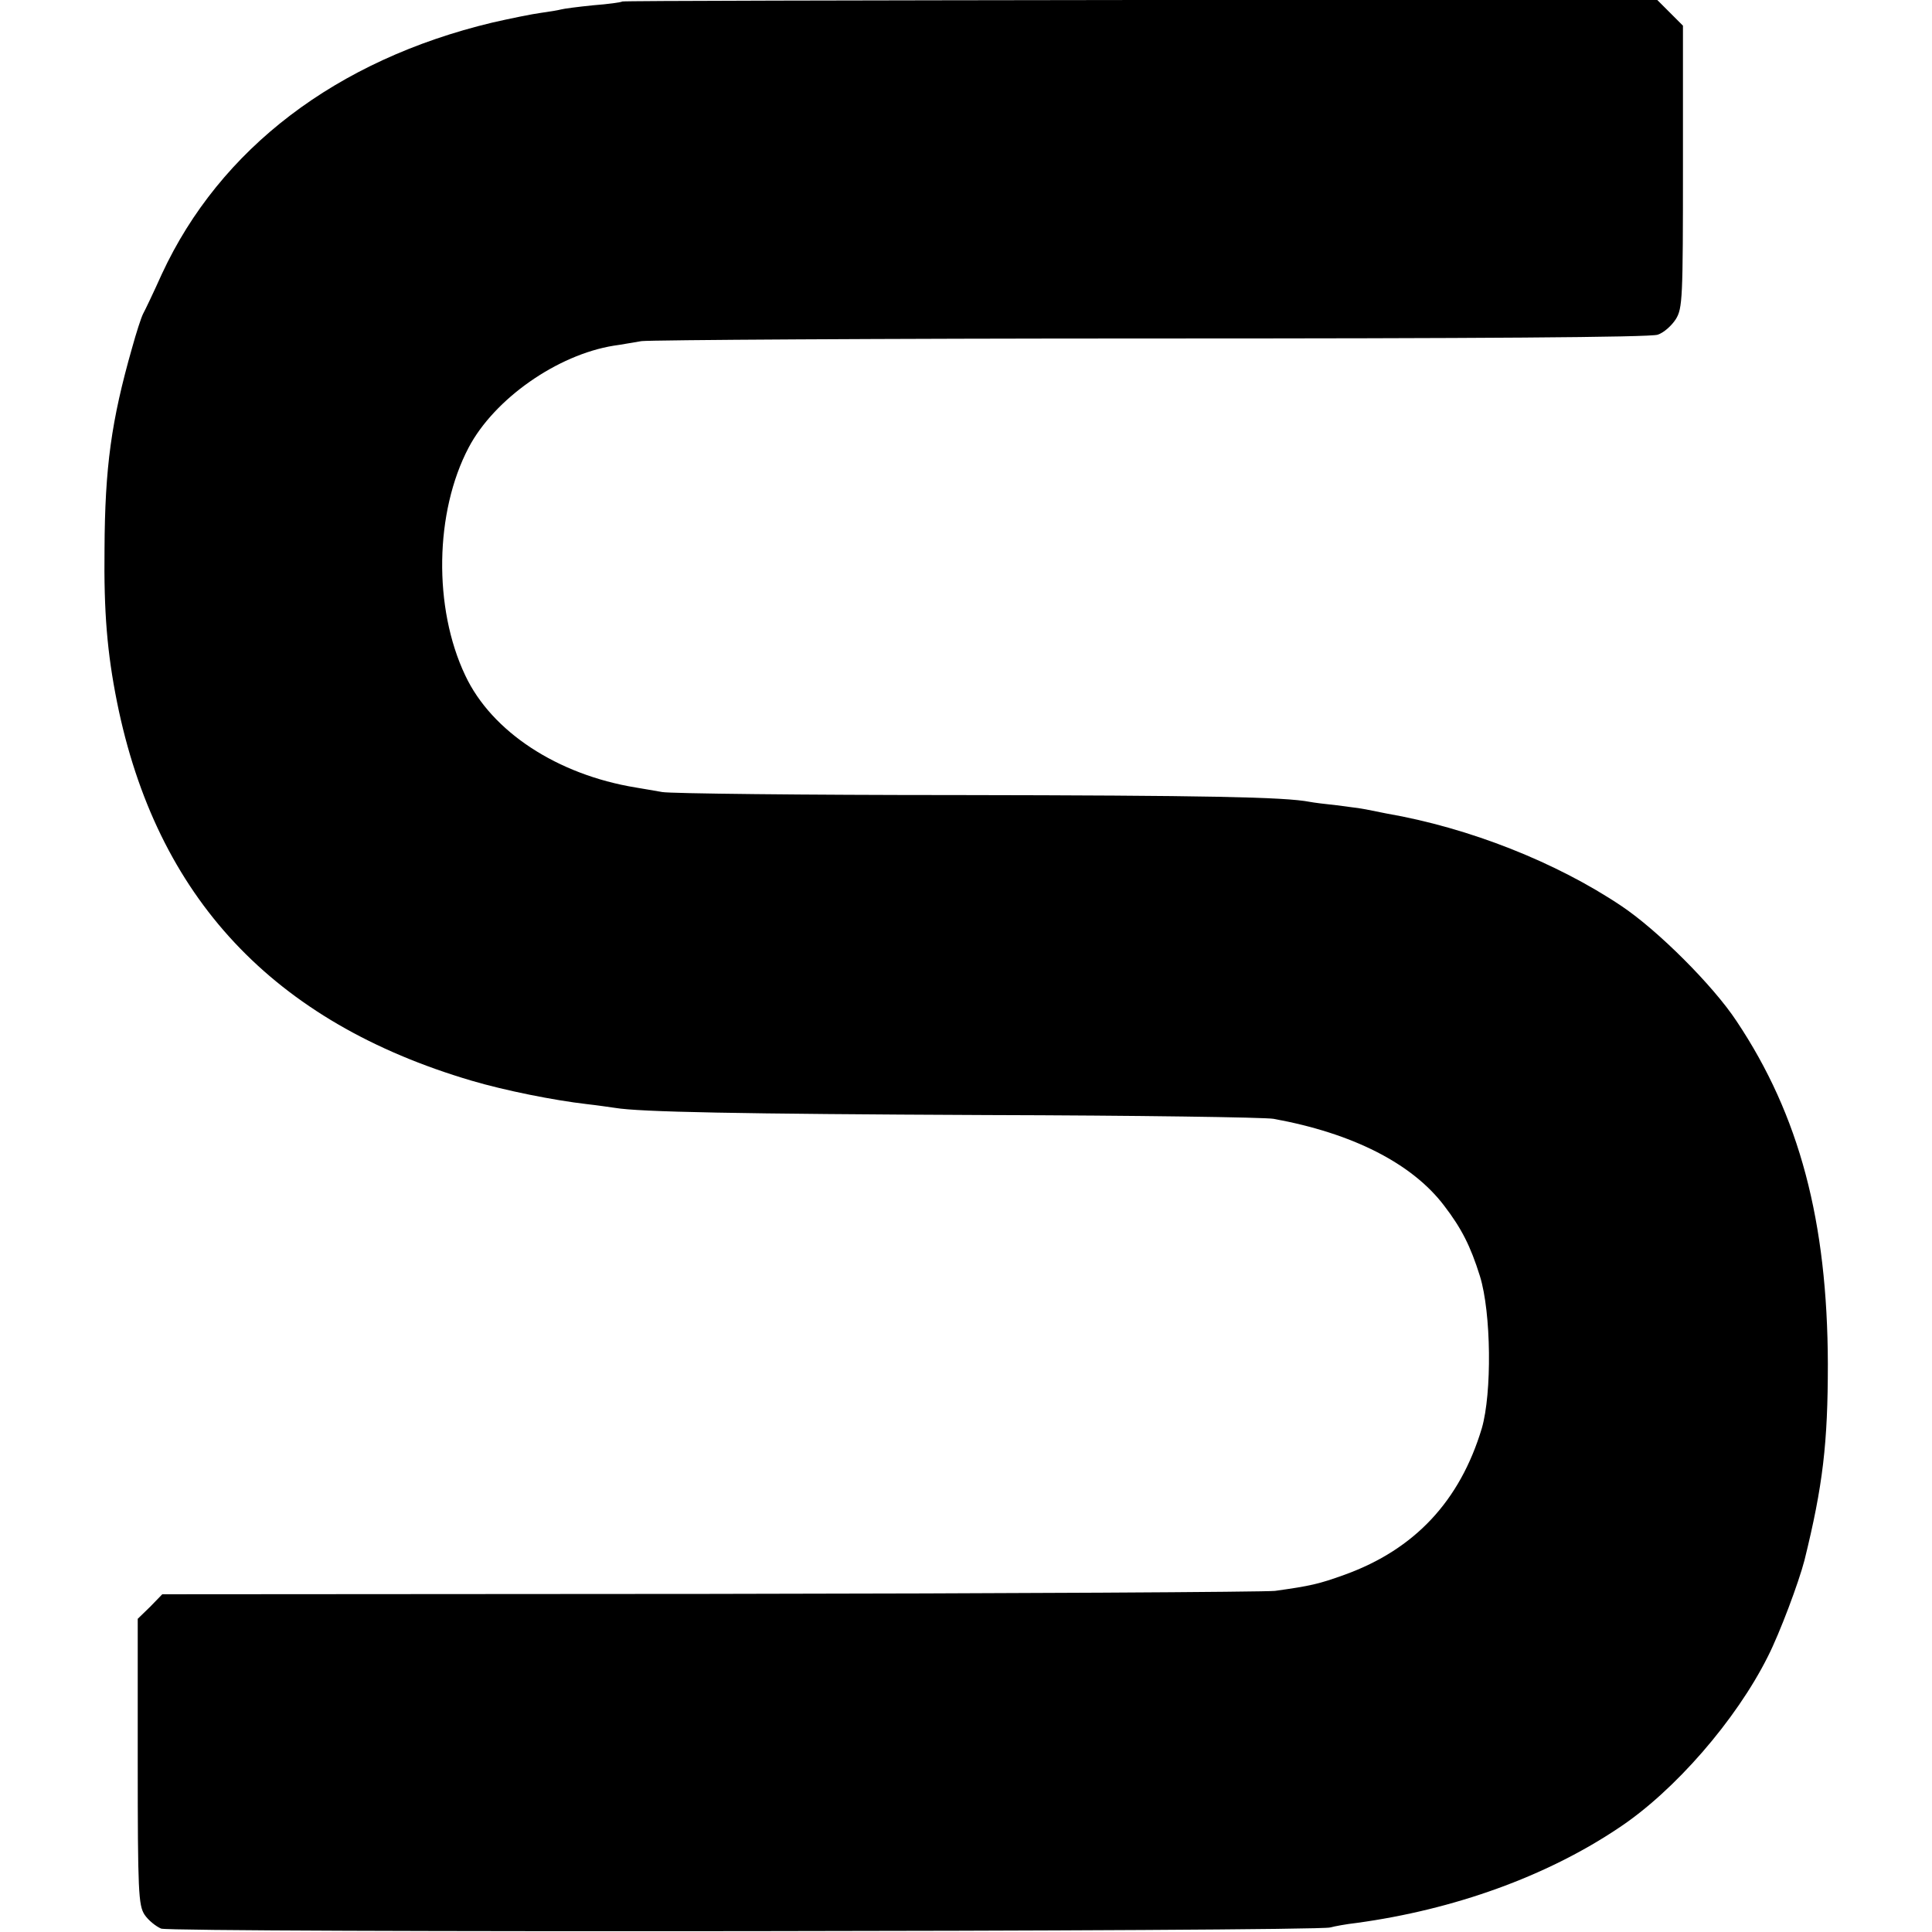
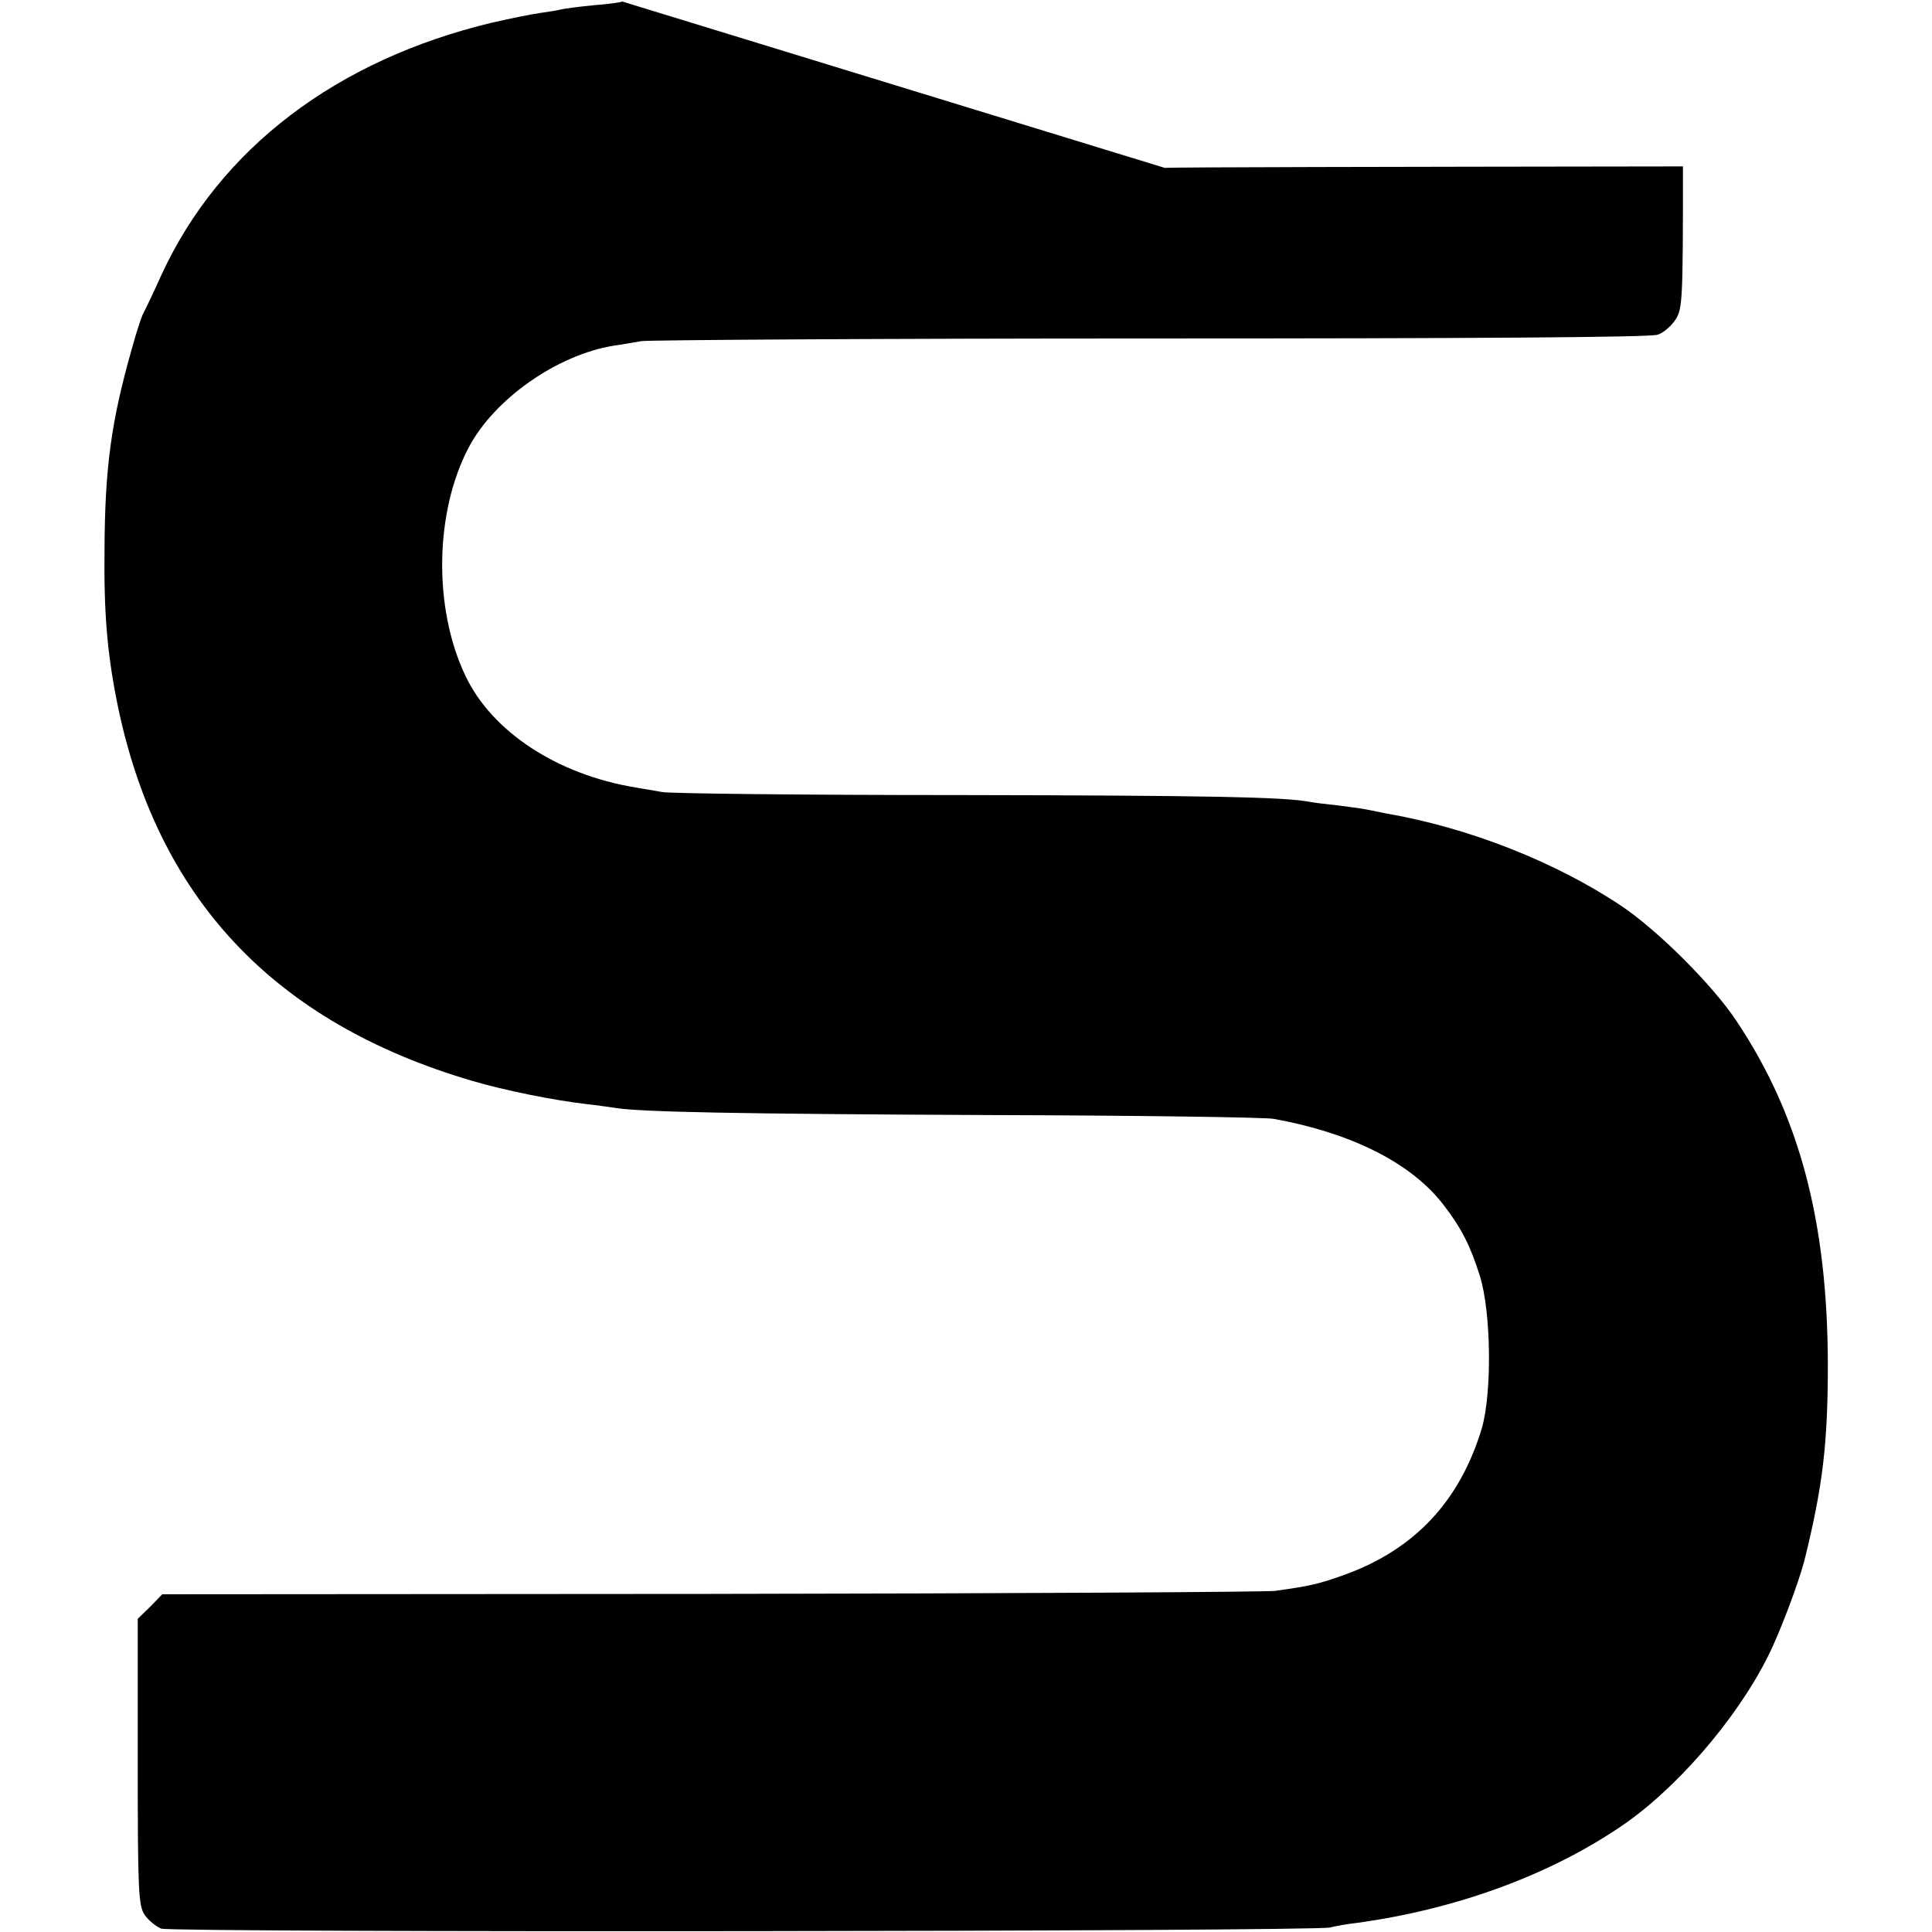
<svg xmlns="http://www.w3.org/2000/svg" version="1.0" width="512pt" height="512pt" viewBox="0 0 512 512" preserveAspectRatio="xMidYMid meet">
  <g transform="translate(0,512) scale(0.1,-0.1)" fill="#000000" stroke="none">
-     <path d="M1649 5116 c-2 -2 -37 -7 -77 -10 -40 -4 -78 -9 -85 -11 -7 -2 -31 -6 -53 -9 -23 -3 -82 -15 -130 -26 -413 -99 -721 -334 -875 -666 -22 -49 -45 -97 -50 -106 -5 -10 -18 -50 -29 -90 -55 -193 -72 -316 -73 -533 -2 -167 7 -275 33 -405 104 -518 414 -849 940 -1004 88 -26 218 -52 305 -62 27 -3 61 -8 75 -10 66 -11 323 -16 985 -19 396 -1 738 -6 760 -10 209 -38 367 -118 452 -230 46 -60 70 -107 95 -187 30 -97 32 -310 5 -403 -58 -193 -178 -321 -363 -388 -69 -25 -92 -30 -185 -43 -26 -3 -700 -7 -1498 -8 l-1451 -1 -32 -33 -33 -32 0 -378 c0 -346 2 -381 18 -406 10 -15 30 -31 44 -37 29 -11 3062 -8 3098 3 11 3 43 9 70 12 257 35 503 123 695 252 148 98 311 286 395 454 32 63 82 197 97 255 49 198 62 311 62 520 -1 378 -75 659 -242 909 -62 94 -208 240 -305 305 -173 116 -403 207 -622 245 -16 3 -41 8 -55 11 -14 3 -49 7 -78 11 -29 3 -61 7 -71 9 -67 13 -276 17 -932 18 -409 0 -762 4 -784 8 -22 4 -53 9 -70 12 -208 34 -382 148 -452 297 -85 179 -81 433 9 604 68 129 235 246 385 270 16 2 48 8 73 12 25 3 634 7 1355 7 853 0 1319 3 1338 10 16 5 37 24 48 41 18 29 19 55 19 405 l0 373 -34 34 -34 34 -1370 0 c-753 -1 -1371 -2 -1373 -4z" />
+     <path d="M1649 5116 c-2 -2 -37 -7 -77 -10 -40 -4 -78 -9 -85 -11 -7 -2 -31 -6 -53 -9 -23 -3 -82 -15 -130 -26 -413 -99 -721 -334 -875 -666 -22 -49 -45 -97 -50 -106 -5 -10 -18 -50 -29 -90 -55 -193 -72 -316 -73 -533 -2 -167 7 -275 33 -405 104 -518 414 -849 940 -1004 88 -26 218 -52 305 -62 27 -3 61 -8 75 -10 66 -11 323 -16 985 -19 396 -1 738 -6 760 -10 209 -38 367 -118 452 -230 46 -60 70 -107 95 -187 30 -97 32 -310 5 -403 -58 -193 -178 -321 -363 -388 -69 -25 -92 -30 -185 -43 -26 -3 -700 -7 -1498 -8 l-1451 -1 -32 -33 -33 -32 0 -378 c0 -346 2 -381 18 -406 10 -15 30 -31 44 -37 29 -11 3062 -8 3098 3 11 3 43 9 70 12 257 35 503 123 695 252 148 98 311 286 395 454 32 63 82 197 97 255 49 198 62 311 62 520 -1 378 -75 659 -242 909 -62 94 -208 240 -305 305 -173 116 -403 207 -622 245 -16 3 -41 8 -55 11 -14 3 -49 7 -78 11 -29 3 -61 7 -71 9 -67 13 -276 17 -932 18 -409 0 -762 4 -784 8 -22 4 -53 9 -70 12 -208 34 -382 148 -452 297 -85 179 -81 433 9 604 68 129 235 246 385 270 16 2 48 8 73 12 25 3 634 7 1355 7 853 0 1319 3 1338 10 16 5 37 24 48 41 18 29 19 55 19 405 c-753 -1 -1371 -2 -1373 -4z" />
  </g>
</svg>